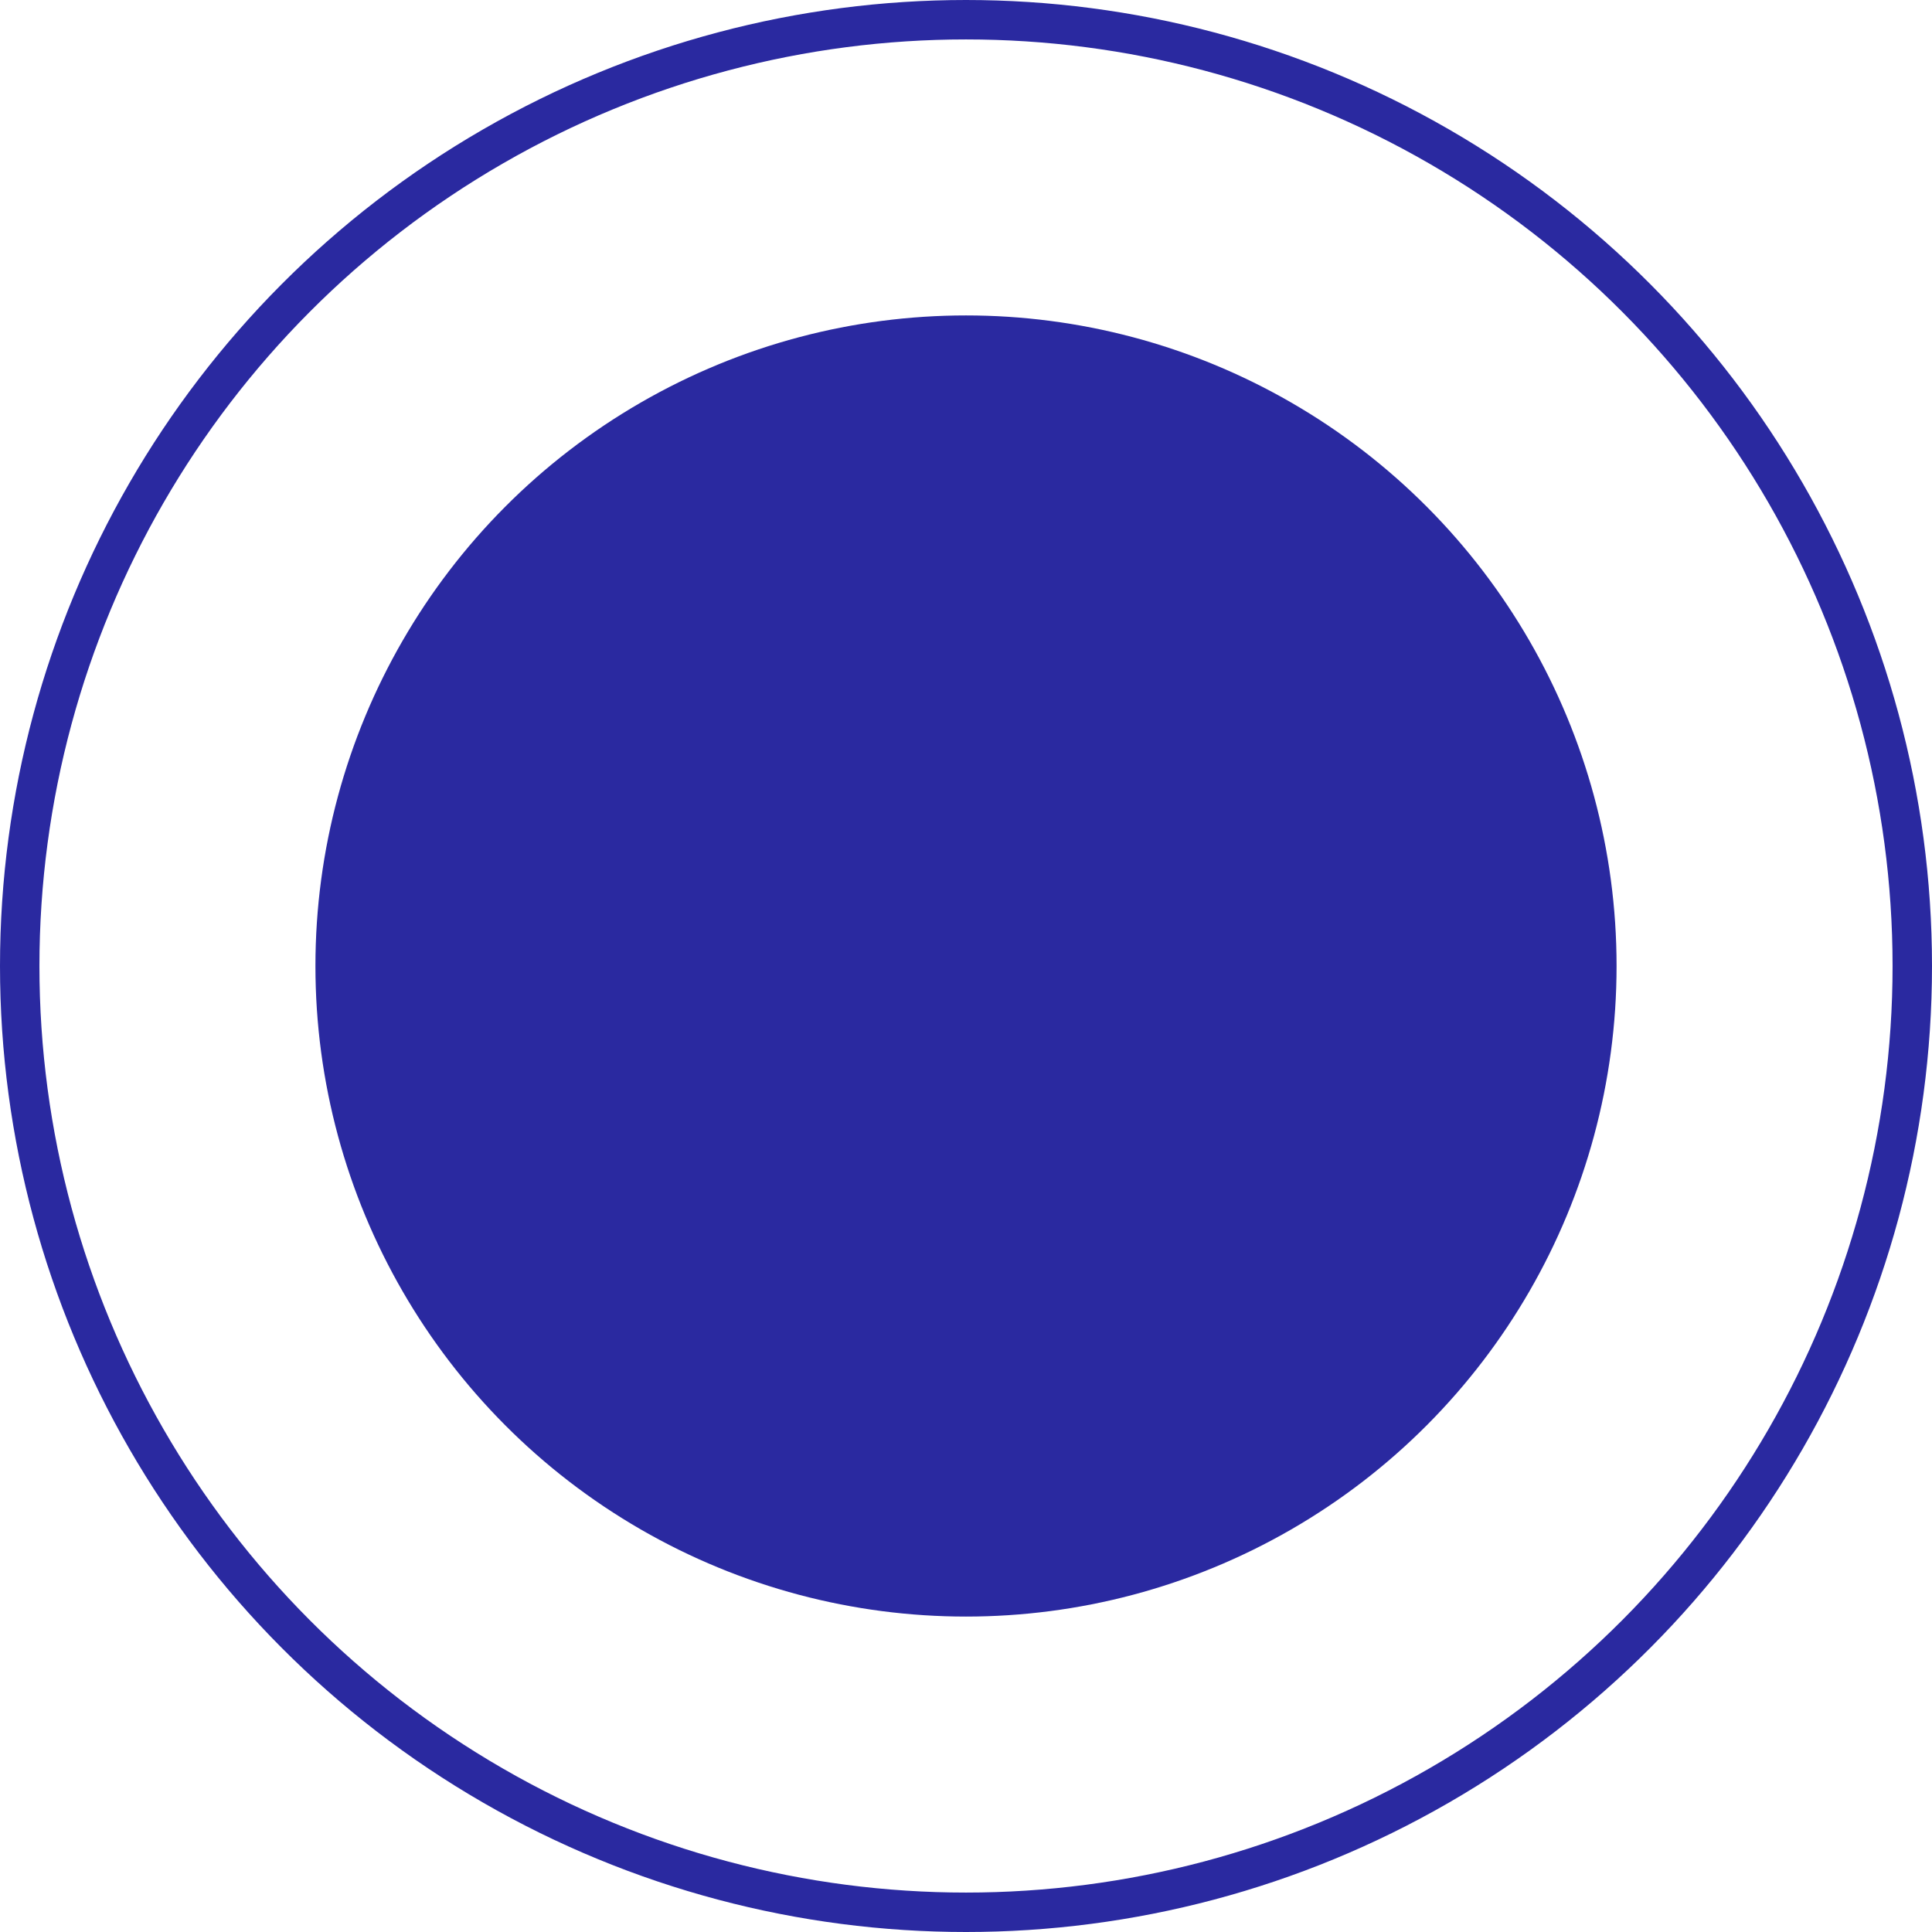
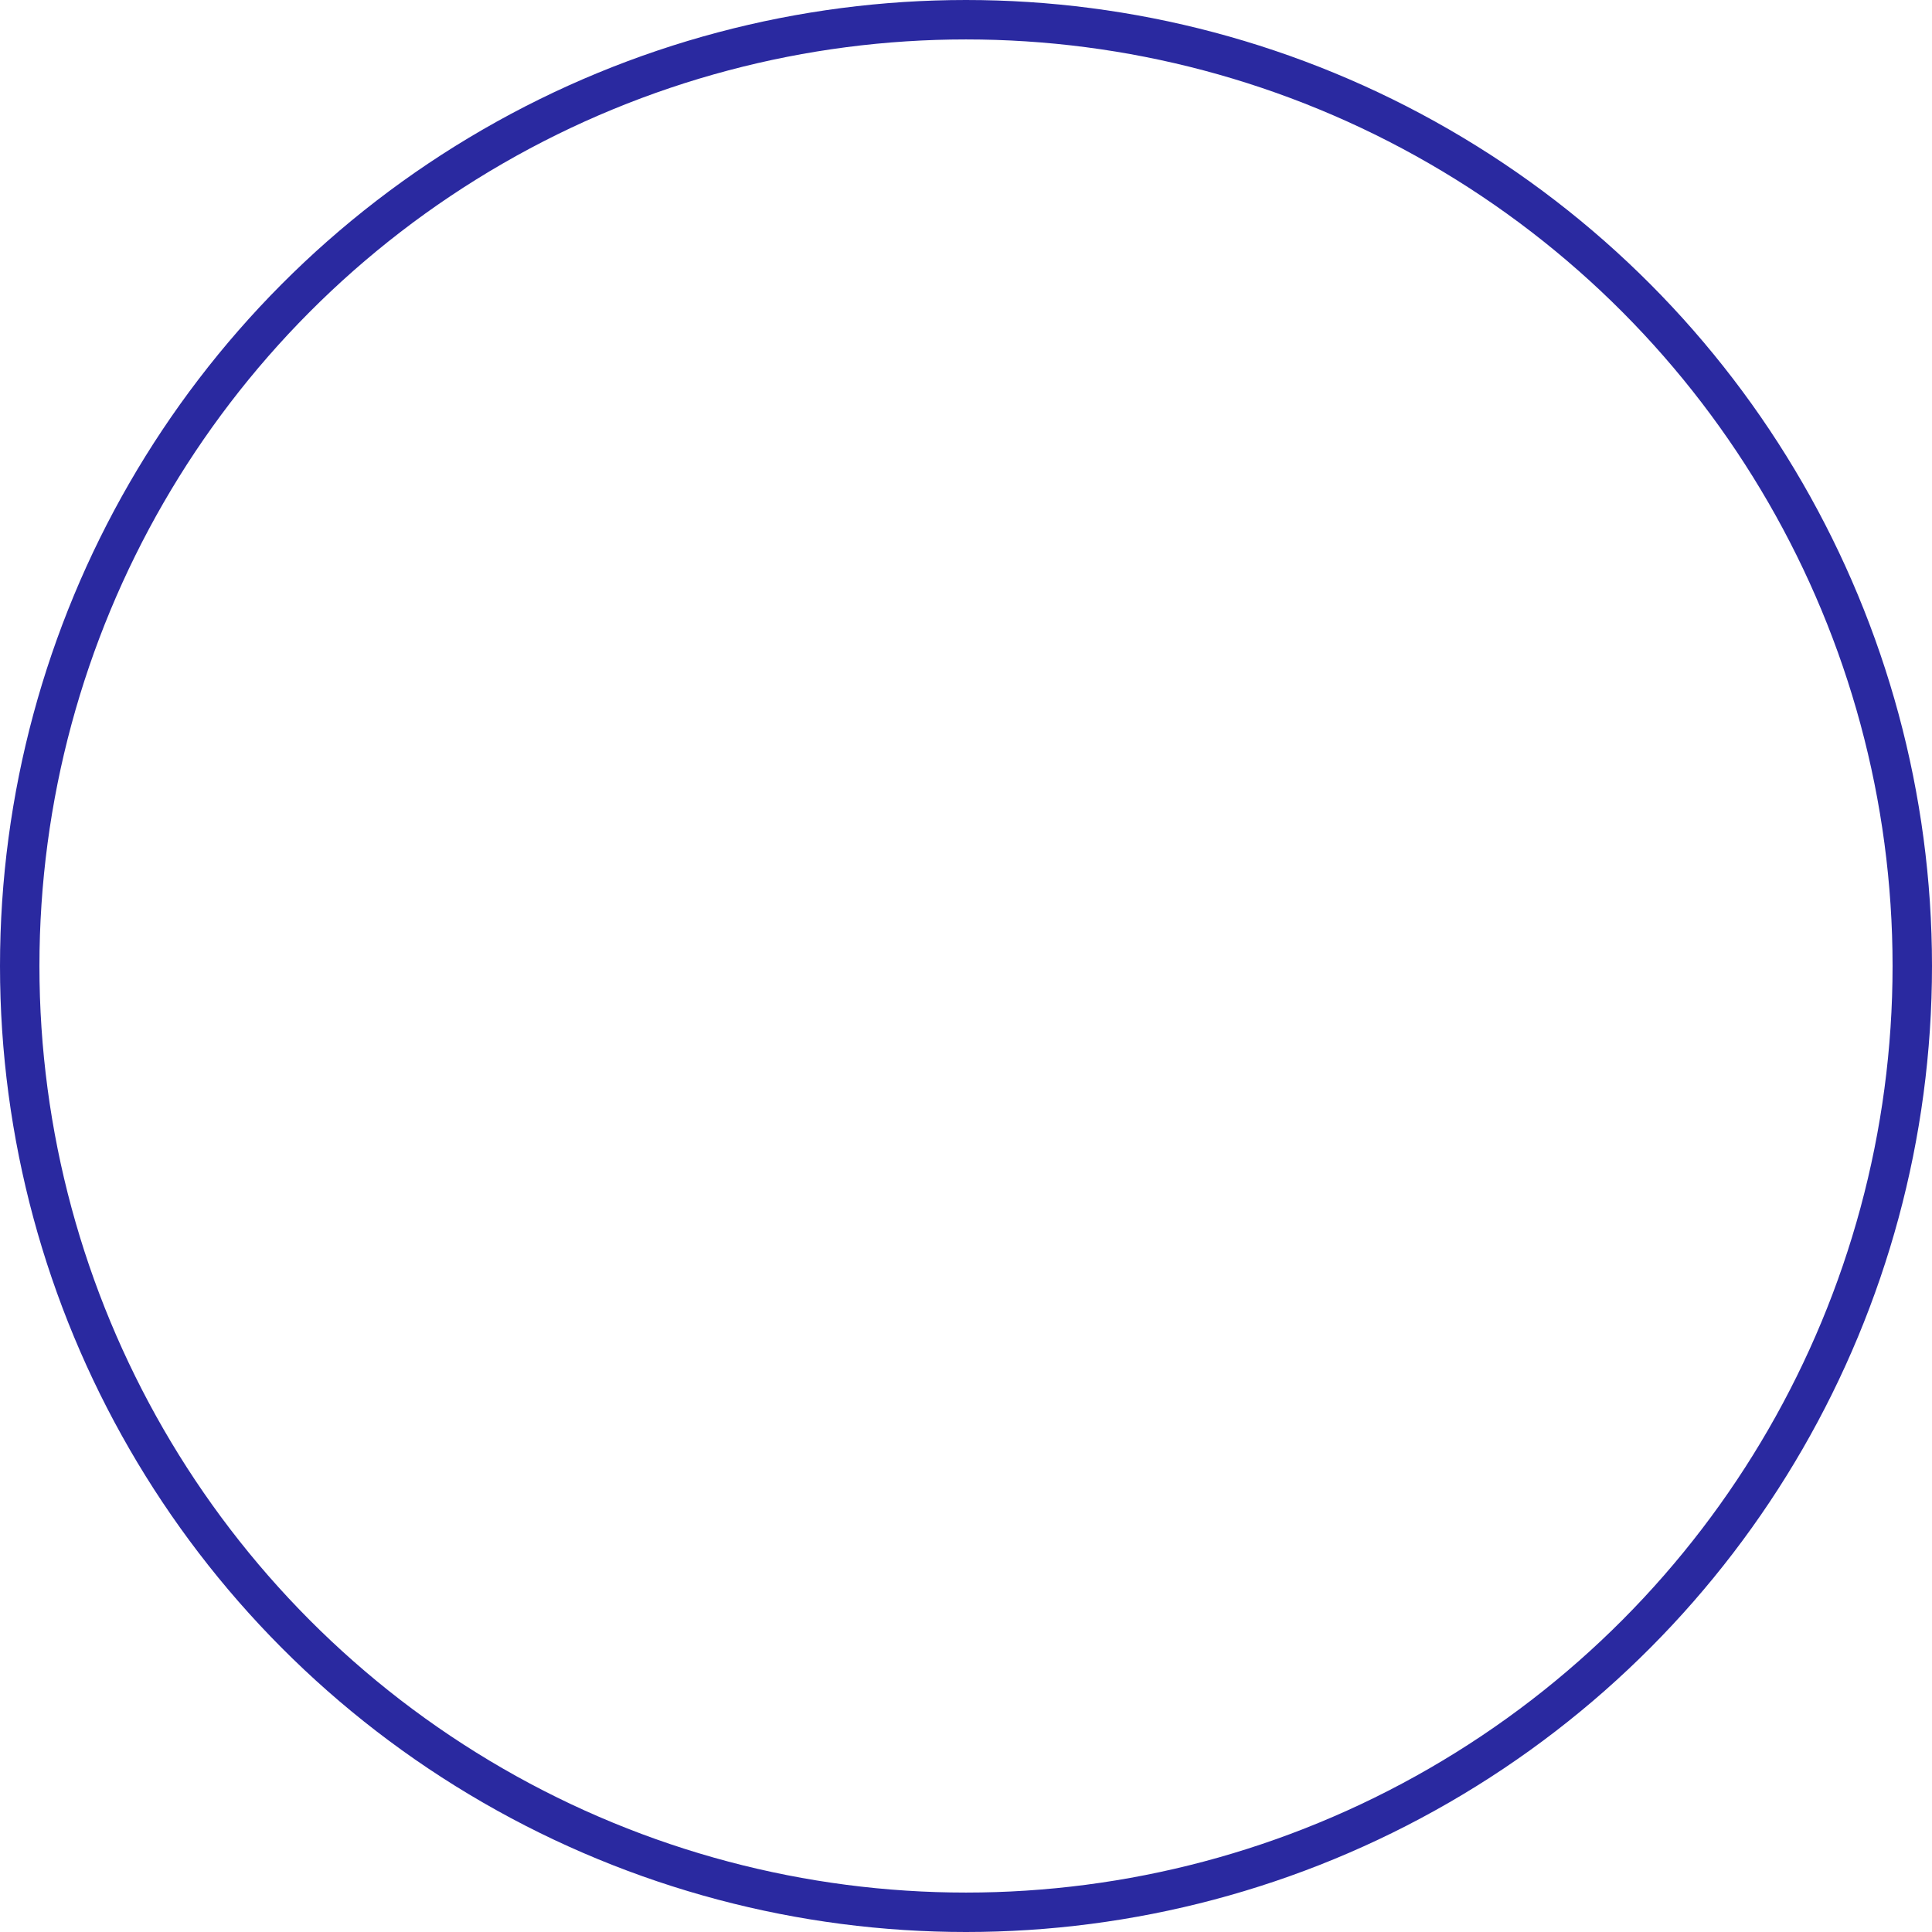
<svg xmlns="http://www.w3.org/2000/svg" width="49" height="49" viewBox="0 0 49 49" fill="none">
-   <circle cx="24.5" cy="24.5" r="16.5" fill="#2A29A0" />
  <circle cx="24.5" cy="24.5" r="24" stroke="#2A29A0" />
</svg>